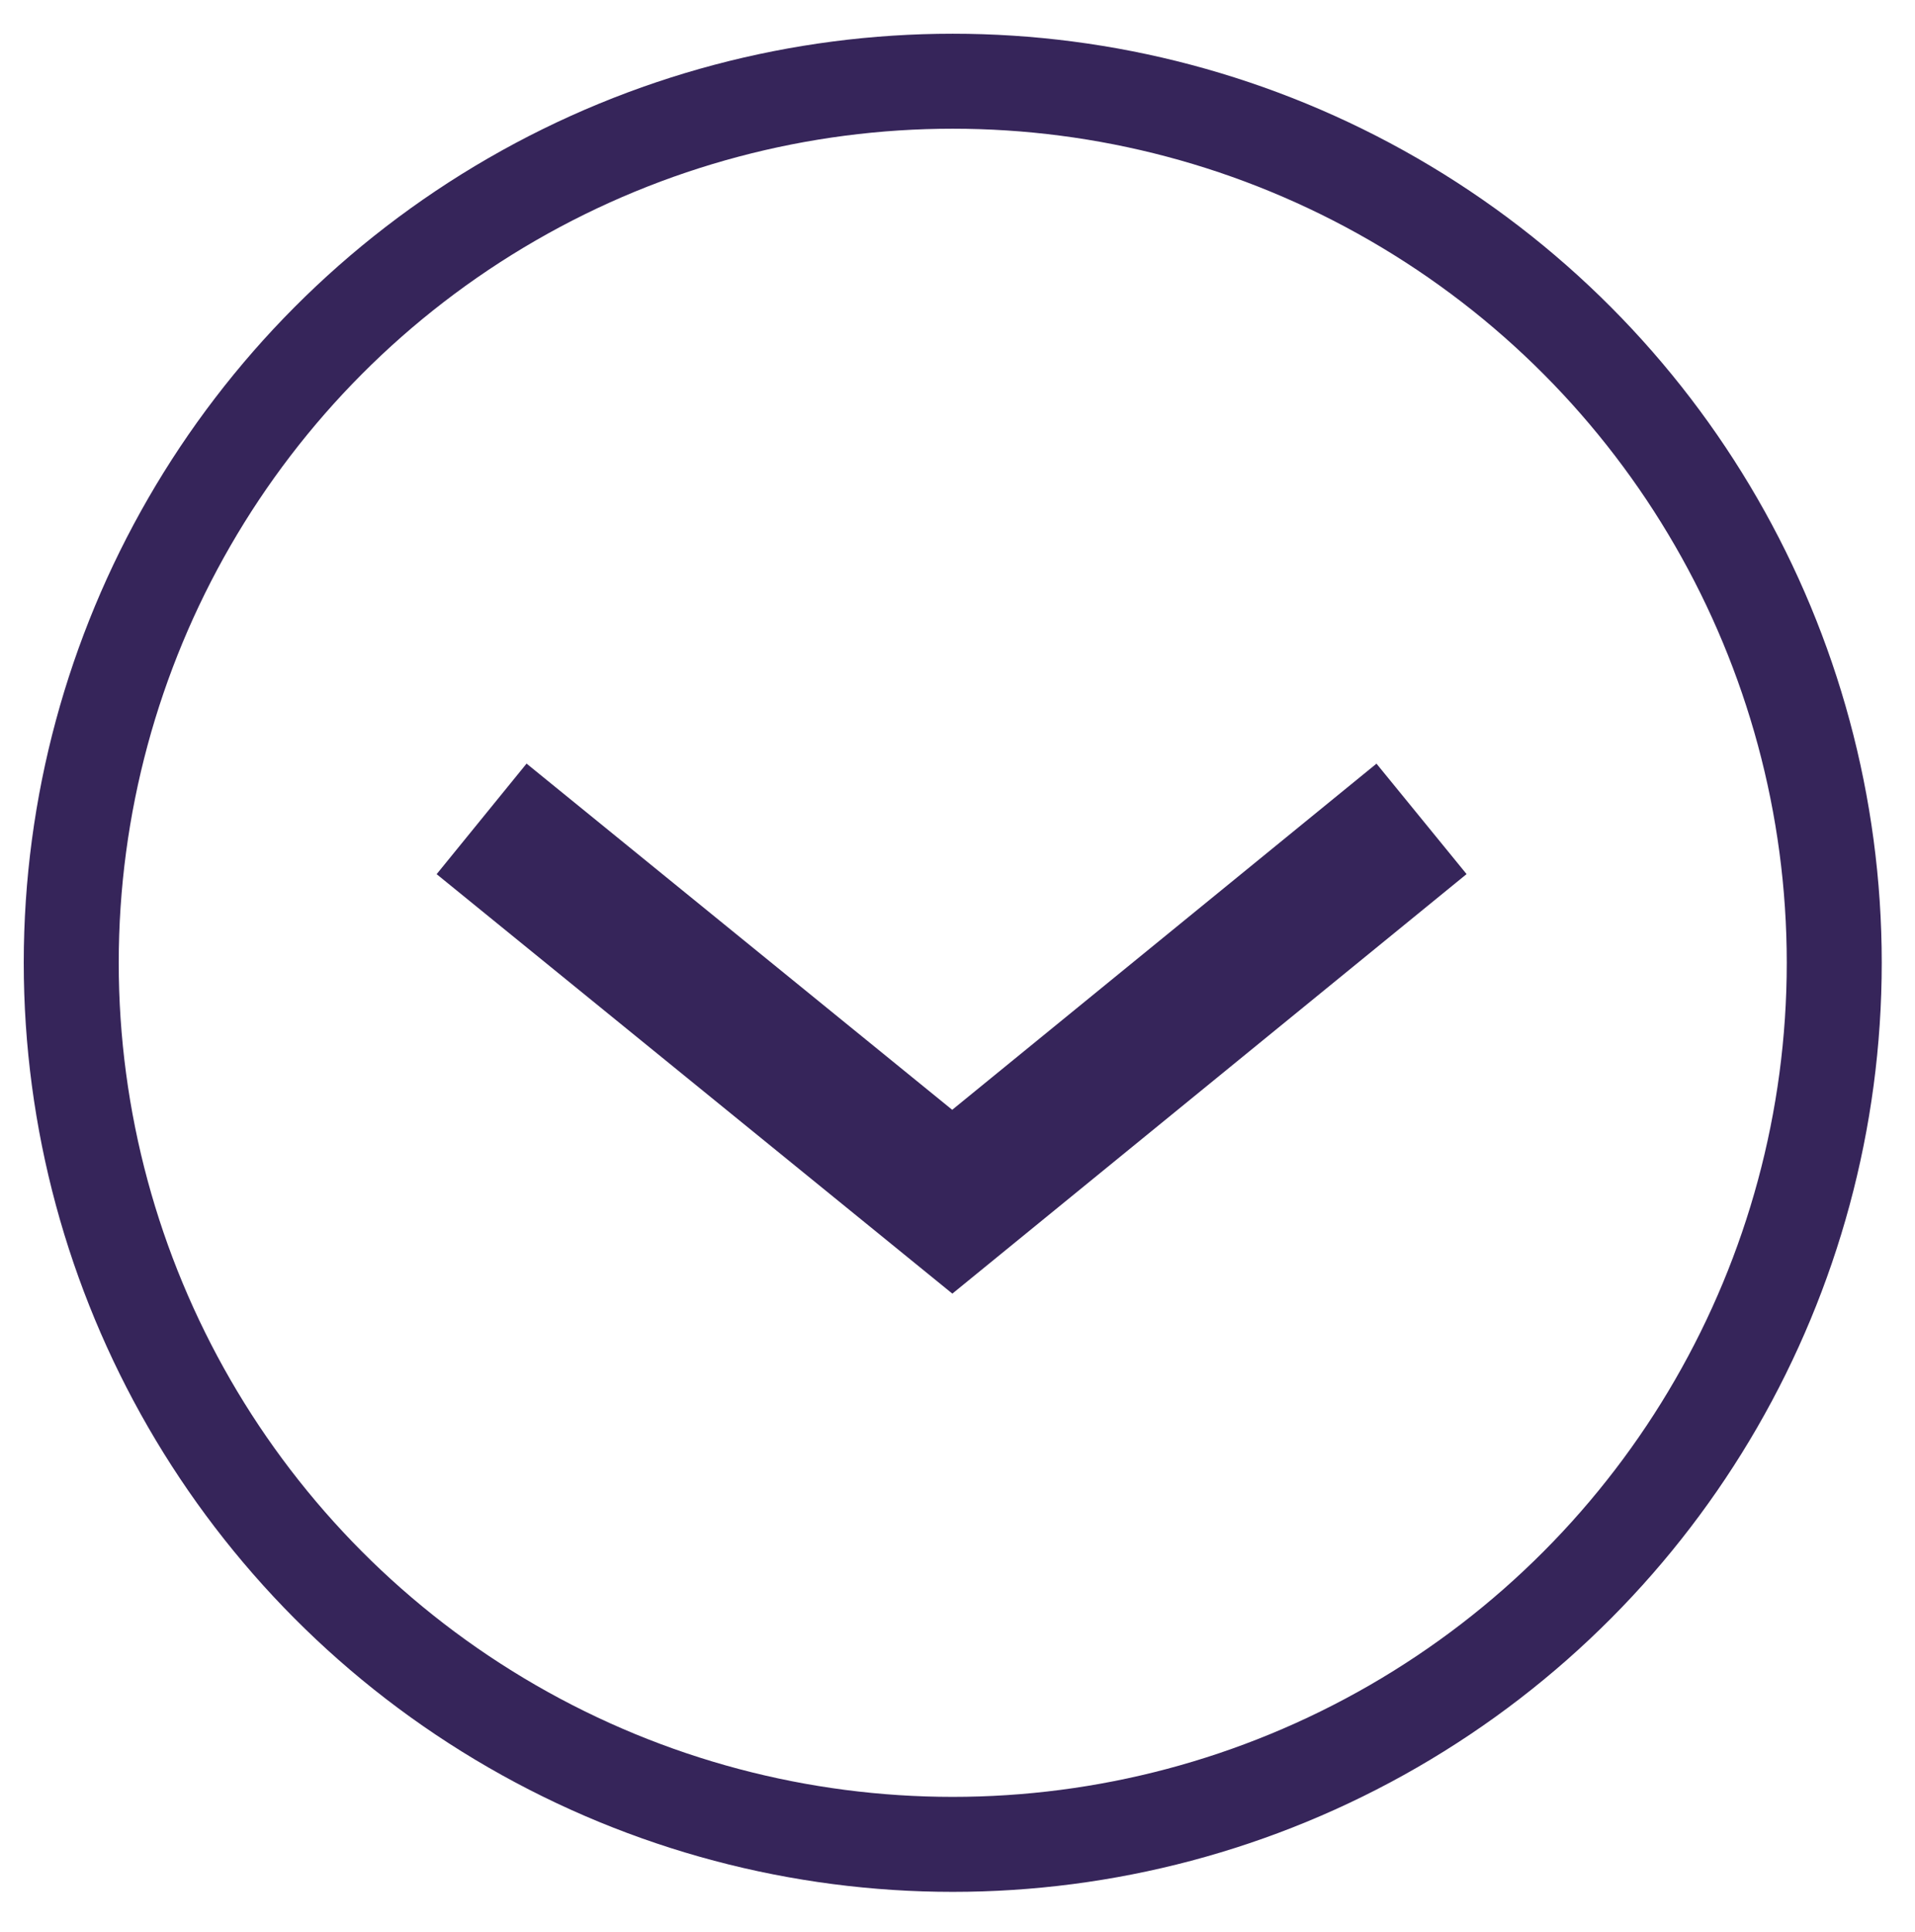
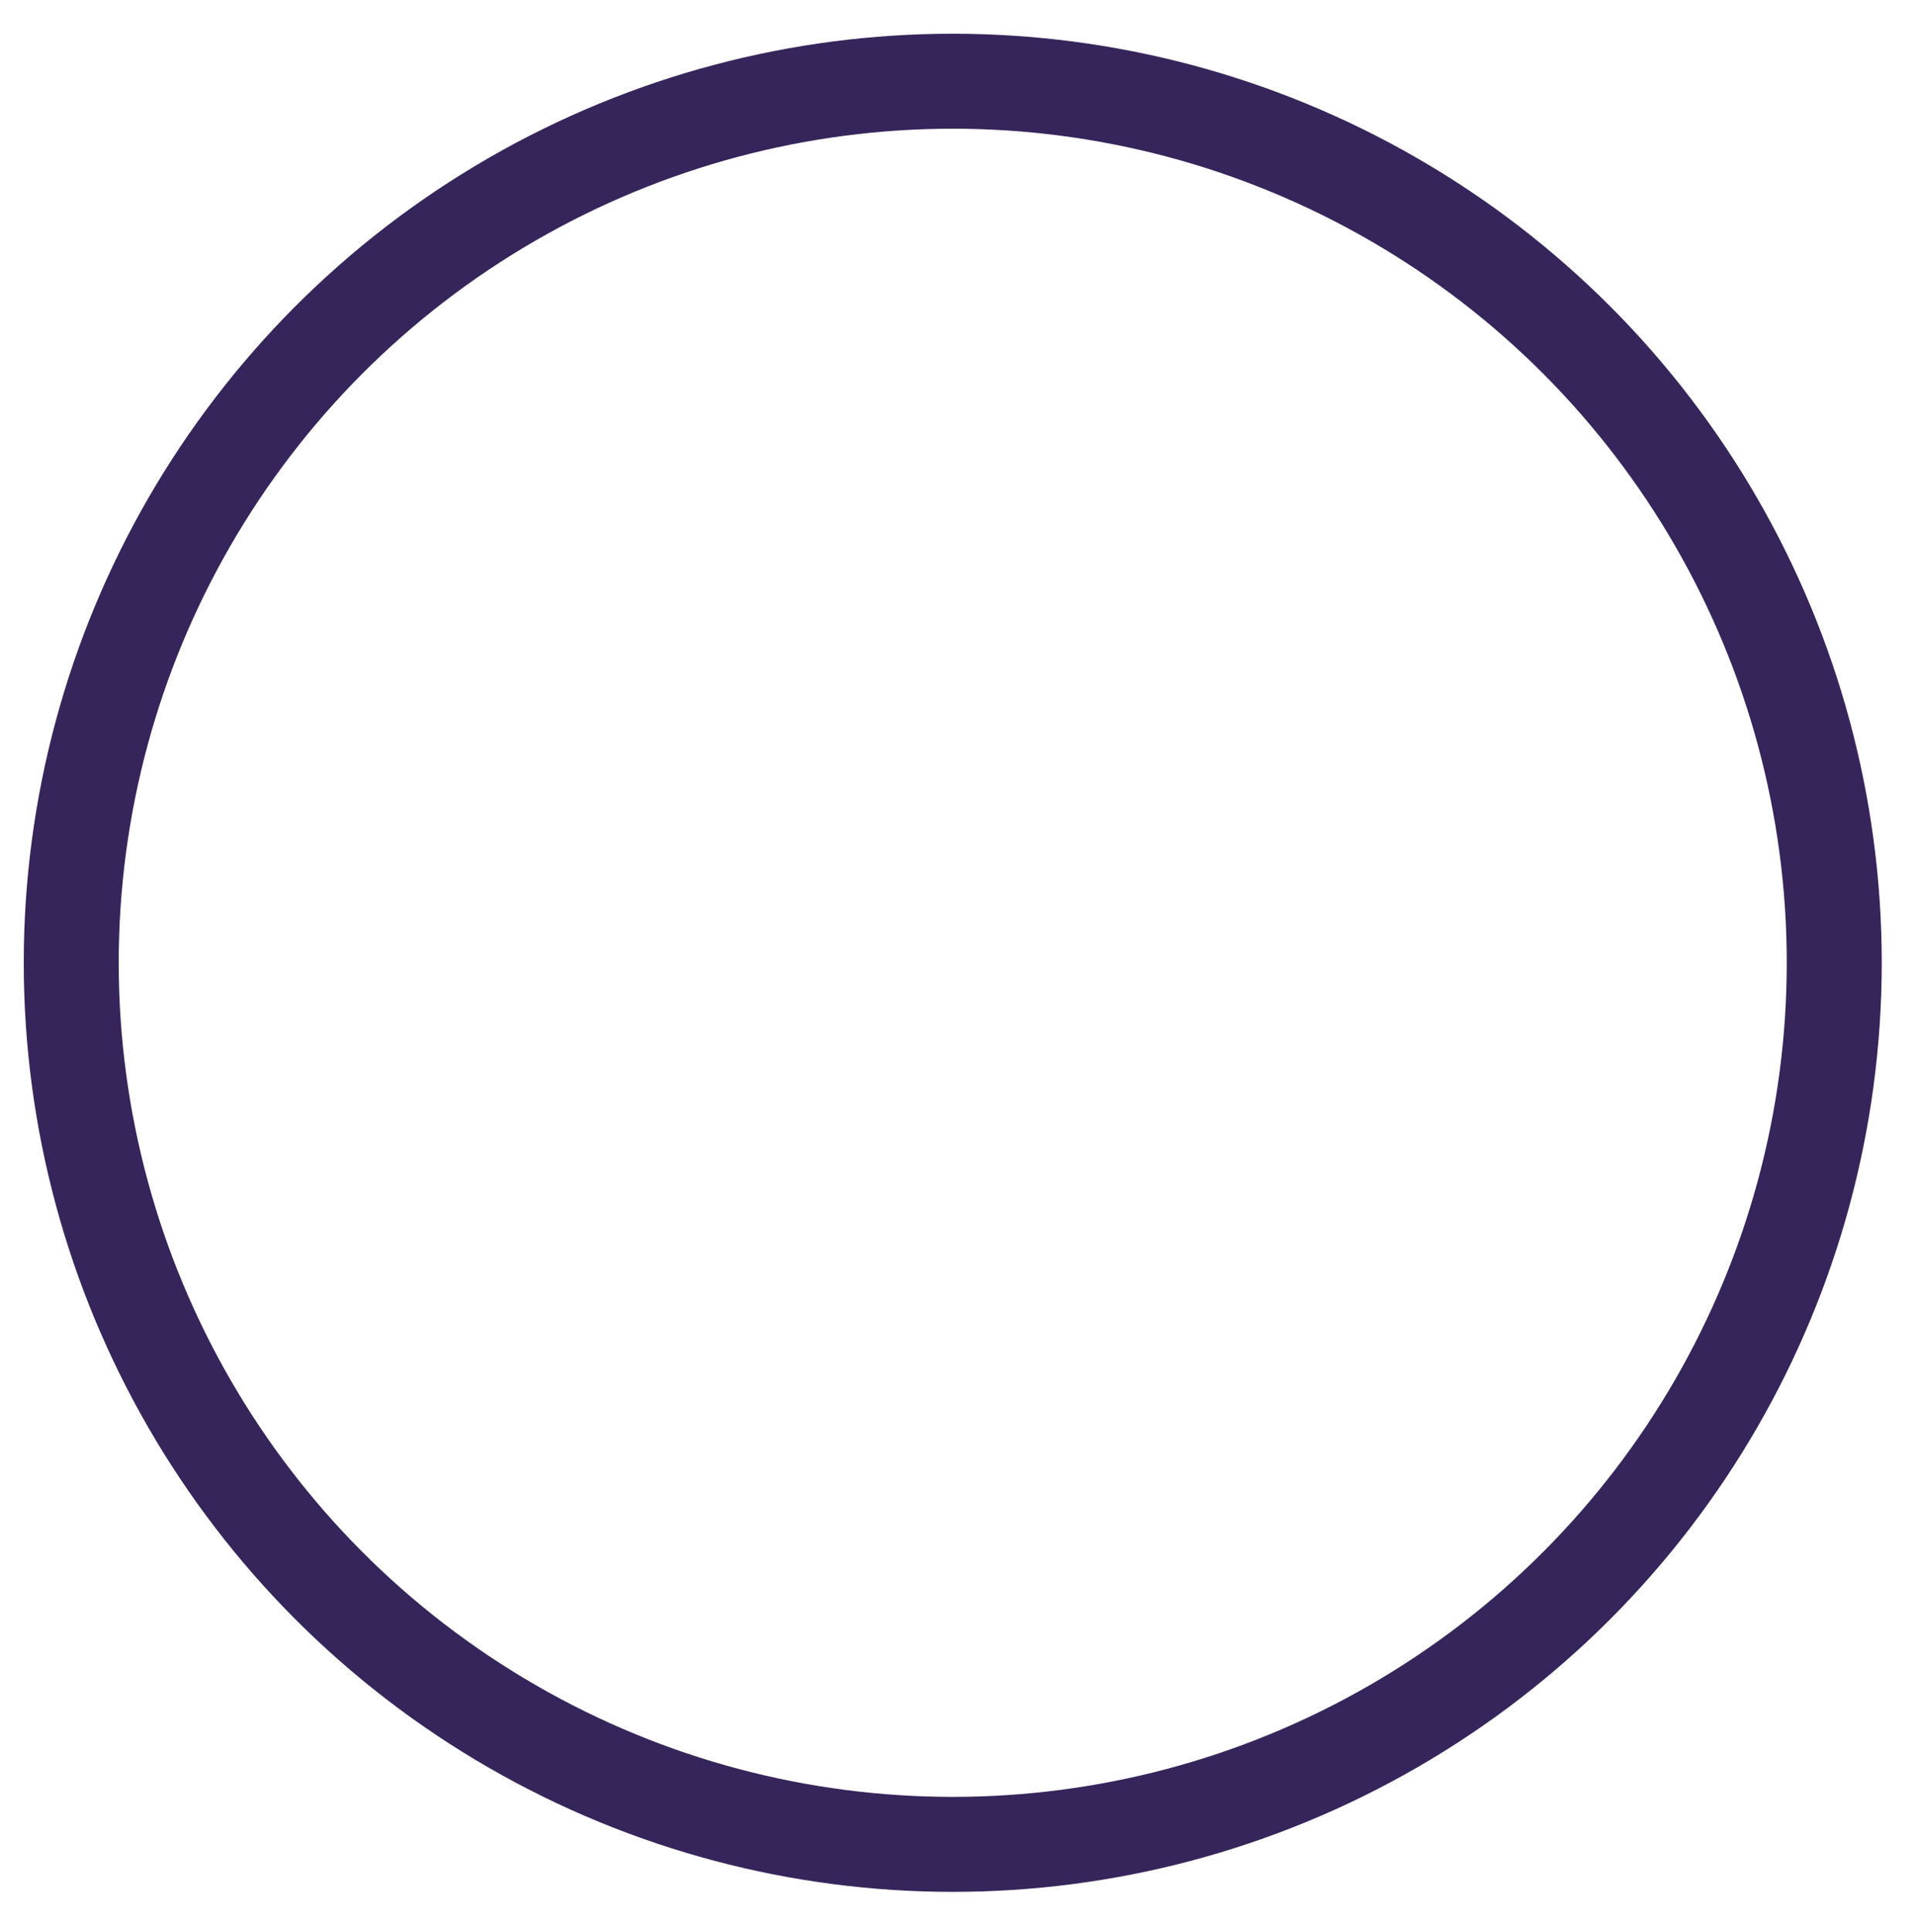
<svg xmlns="http://www.w3.org/2000/svg" width="100%" height="100%" viewBox="0 0 224 226" version="1.1" xml:space="preserve" style="fill-rule:evenodd;clip-rule:evenodd;stroke-miterlimit:10;">
  <g>
-     <path d="M56.333,95.778l55.056,44.778l54.889,-44.778" style="fill:none;fill-rule:nonzero;stroke:#36255a;stroke-width:16.67px;" />
    <circle cx="111.444" cy="112.611" r="103.111" style="fill:none;stroke:#36255a;stroke-width:11.11px;" />
  </g>
</svg>